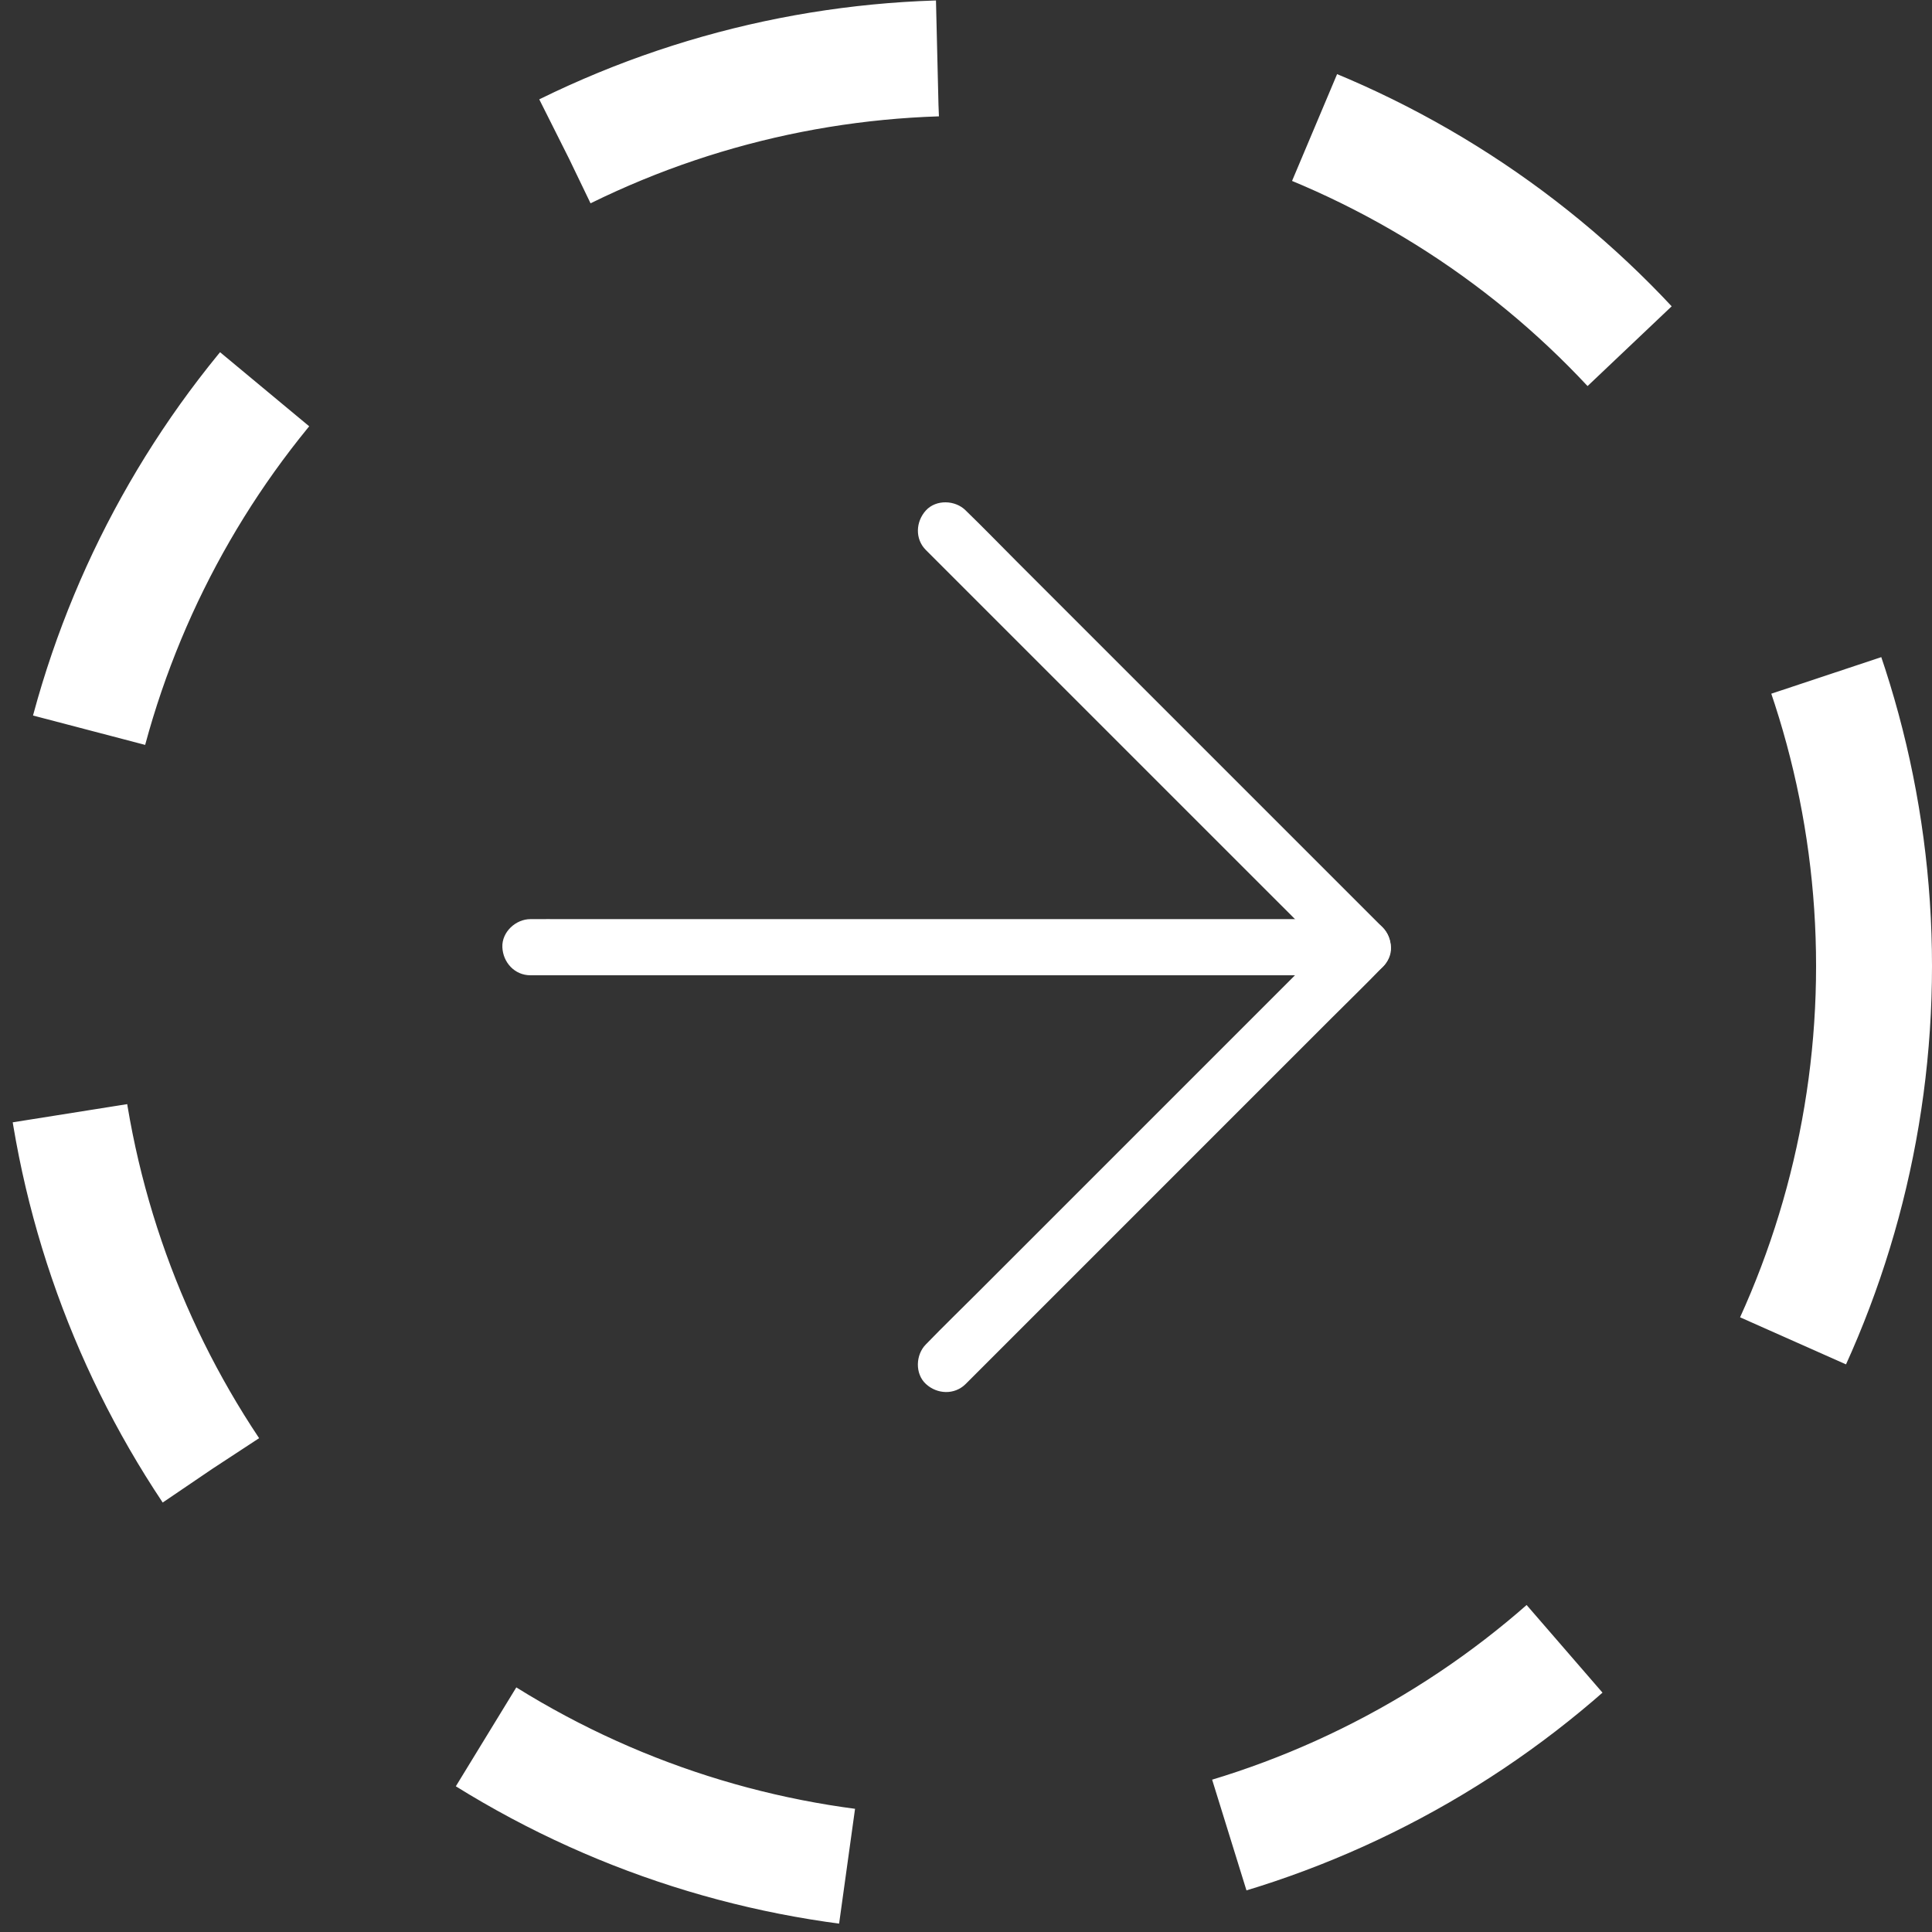
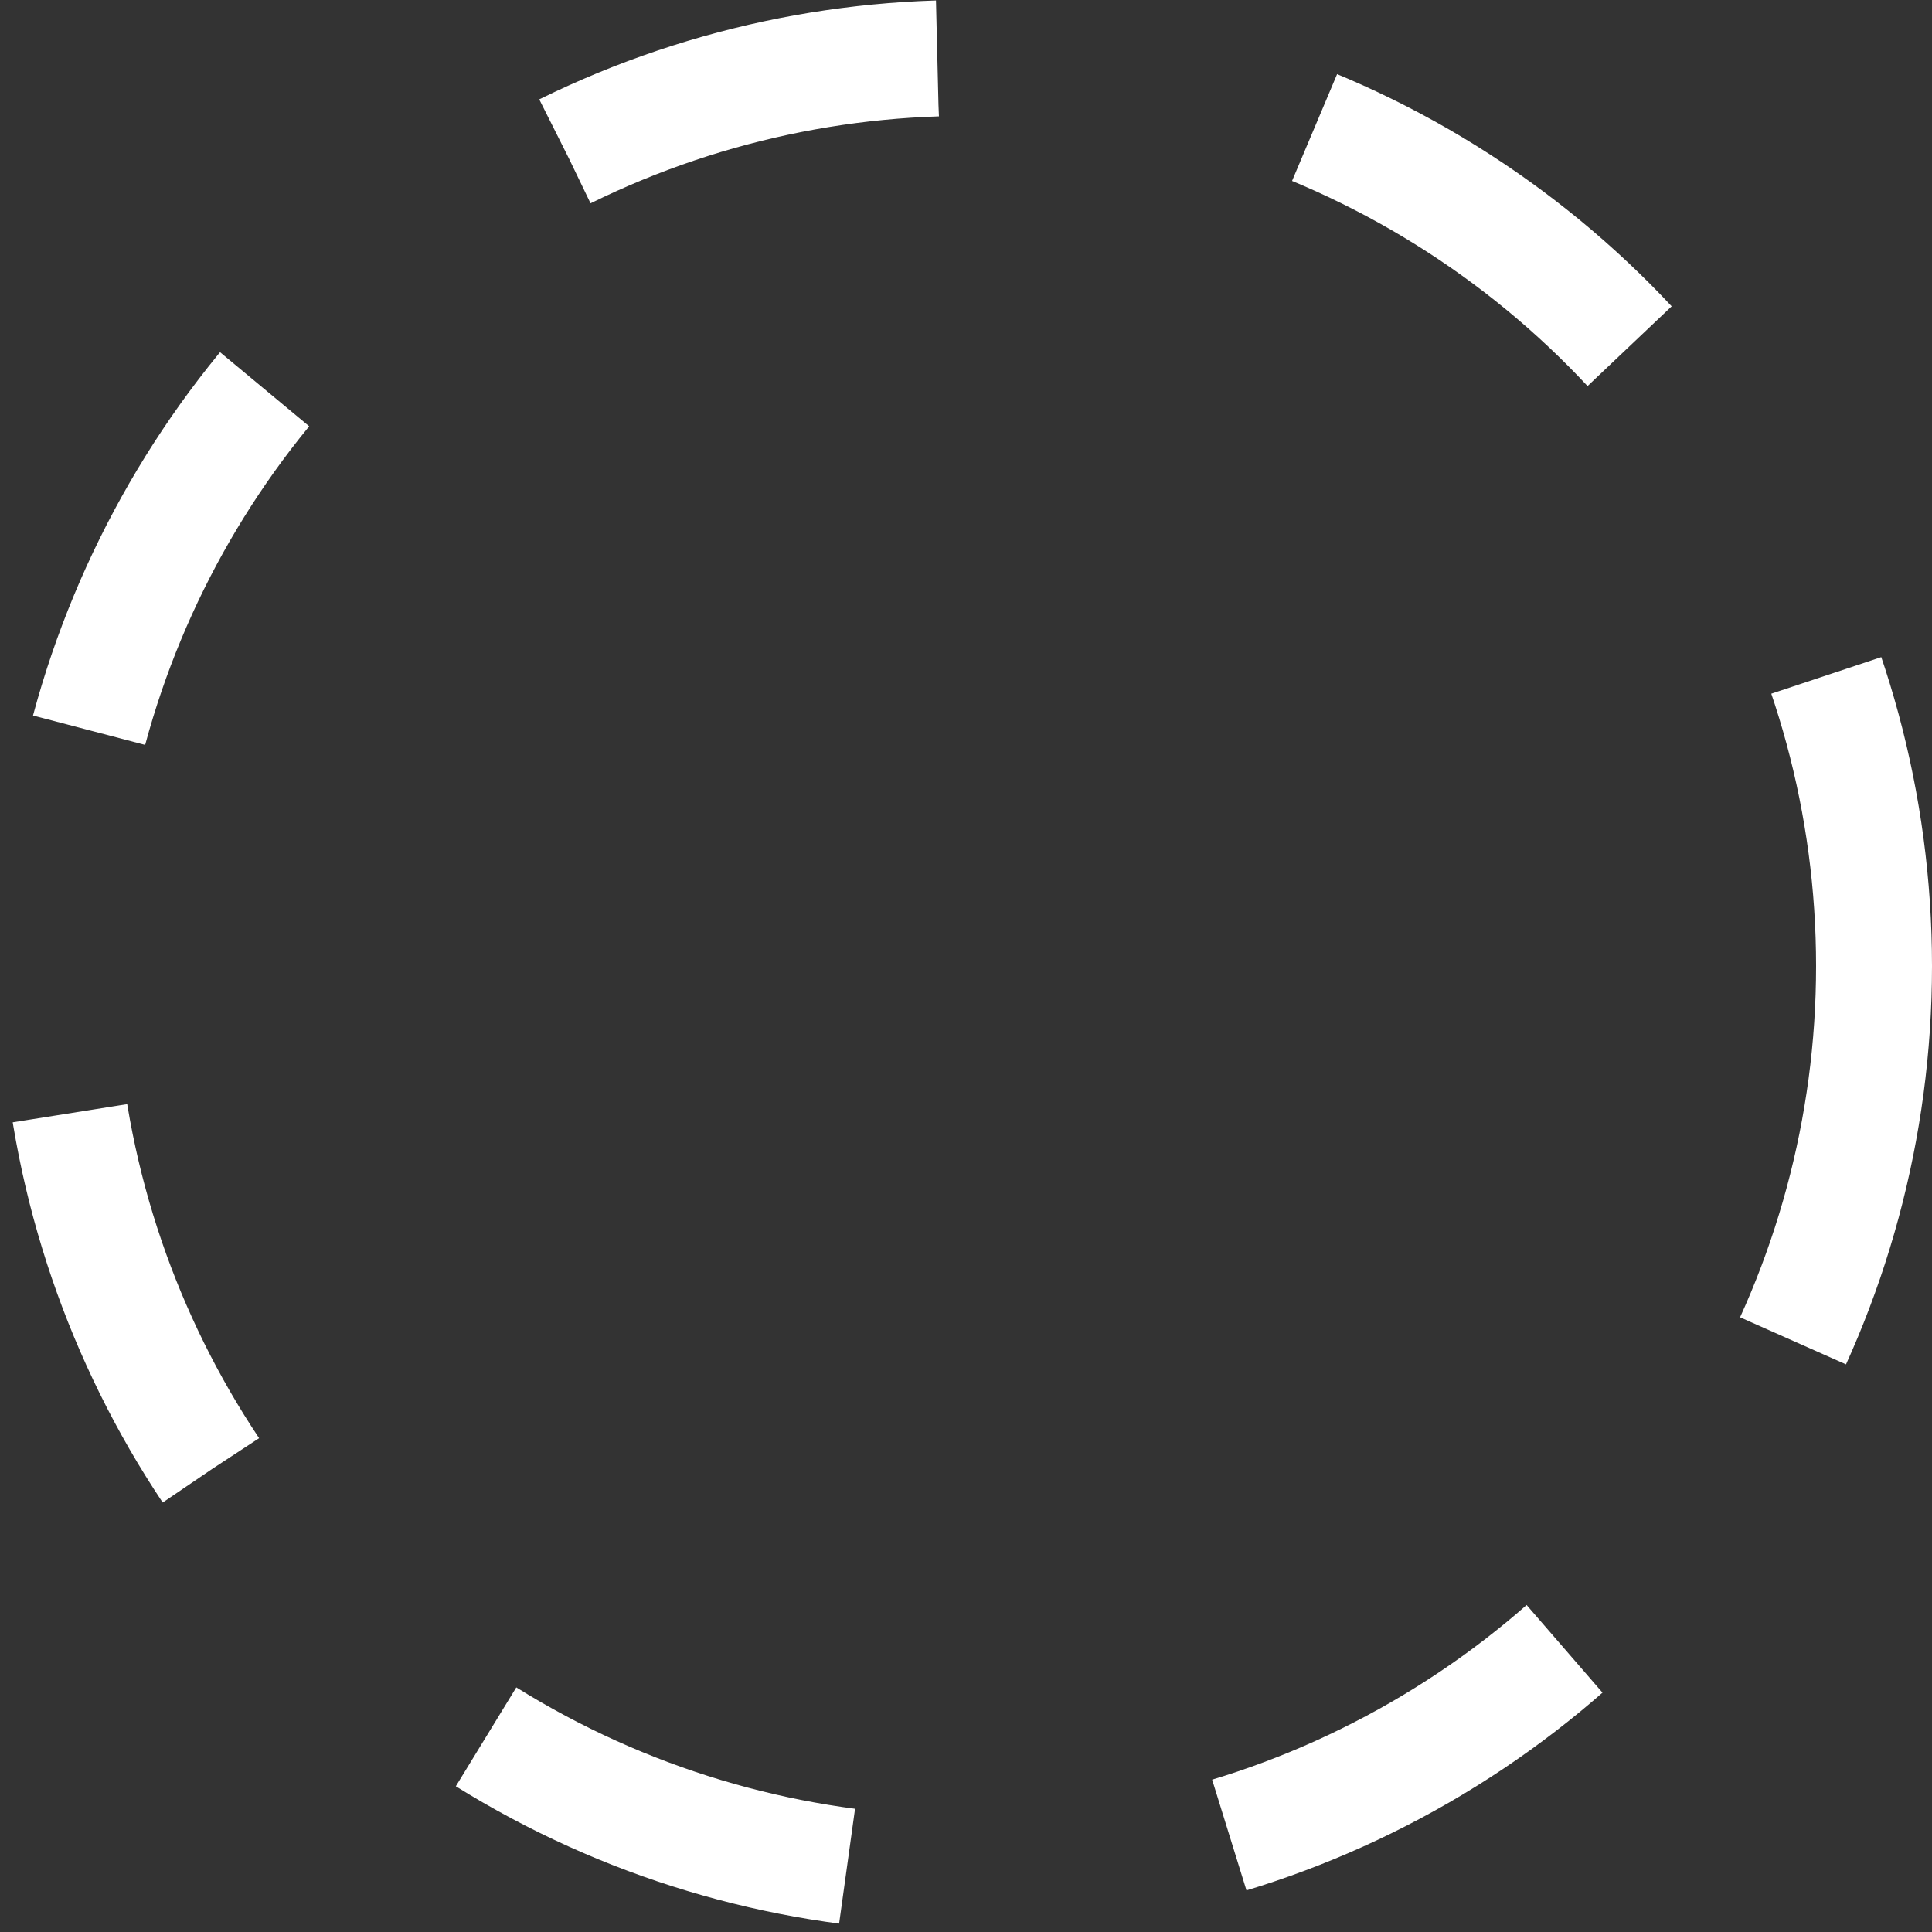
<svg xmlns="http://www.w3.org/2000/svg" width="50" height="50" viewBox="0 0 50 50" fill="none">
  <rect x="0" y="0" width="50" height="50" fill="#333333" stroke="none" />
  <circle cx="25" cy="25" r="23.5" stroke="white" stroke-width="3" stroke-dasharray="10 10" />
-   <path d="M24.991 35.818L26.069 34.74L28.642 32.167L31.767 29.041L34.454 26.355C34.89 25.919 35.333 25.49 35.762 25.046L35.781 25.027C36.06 24.748 36.06 24.278 35.781 24L34.703 22.922L32.13 20.349L29.005 17.224L26.318 14.537C25.882 14.101 25.453 13.657 25.01 13.228L24.991 13.209C24.722 12.94 24.227 12.921 23.963 13.209C23.697 13.5 23.675 13.95 23.963 14.236L25.041 15.314L27.614 17.887L30.74 21.013L33.427 23.699C33.863 24.136 34.289 24.581 34.735 25.008L34.754 25.027V24L33.676 25.078L31.103 27.651L27.978 30.776L25.291 33.463C24.855 33.899 24.412 34.328 23.983 34.771L23.963 34.791C23.695 35.059 23.675 35.554 23.963 35.818C24.252 36.084 24.702 36.106 24.991 35.818Z" fill="white" />
-   <path d="M35.273 23.787H14.602C14.323 23.787 14.042 23.784 13.764 23.787H13.727C13.347 23.787 12.984 24.121 13.001 24.514C13.018 24.909 13.32 25.24 13.727 25.24H34.398C34.677 25.24 34.958 25.243 35.236 25.24H35.273C35.653 25.24 36.016 24.906 35.999 24.514C35.98 24.119 35.68 23.787 35.273 23.787Z" fill="white" />
</svg>